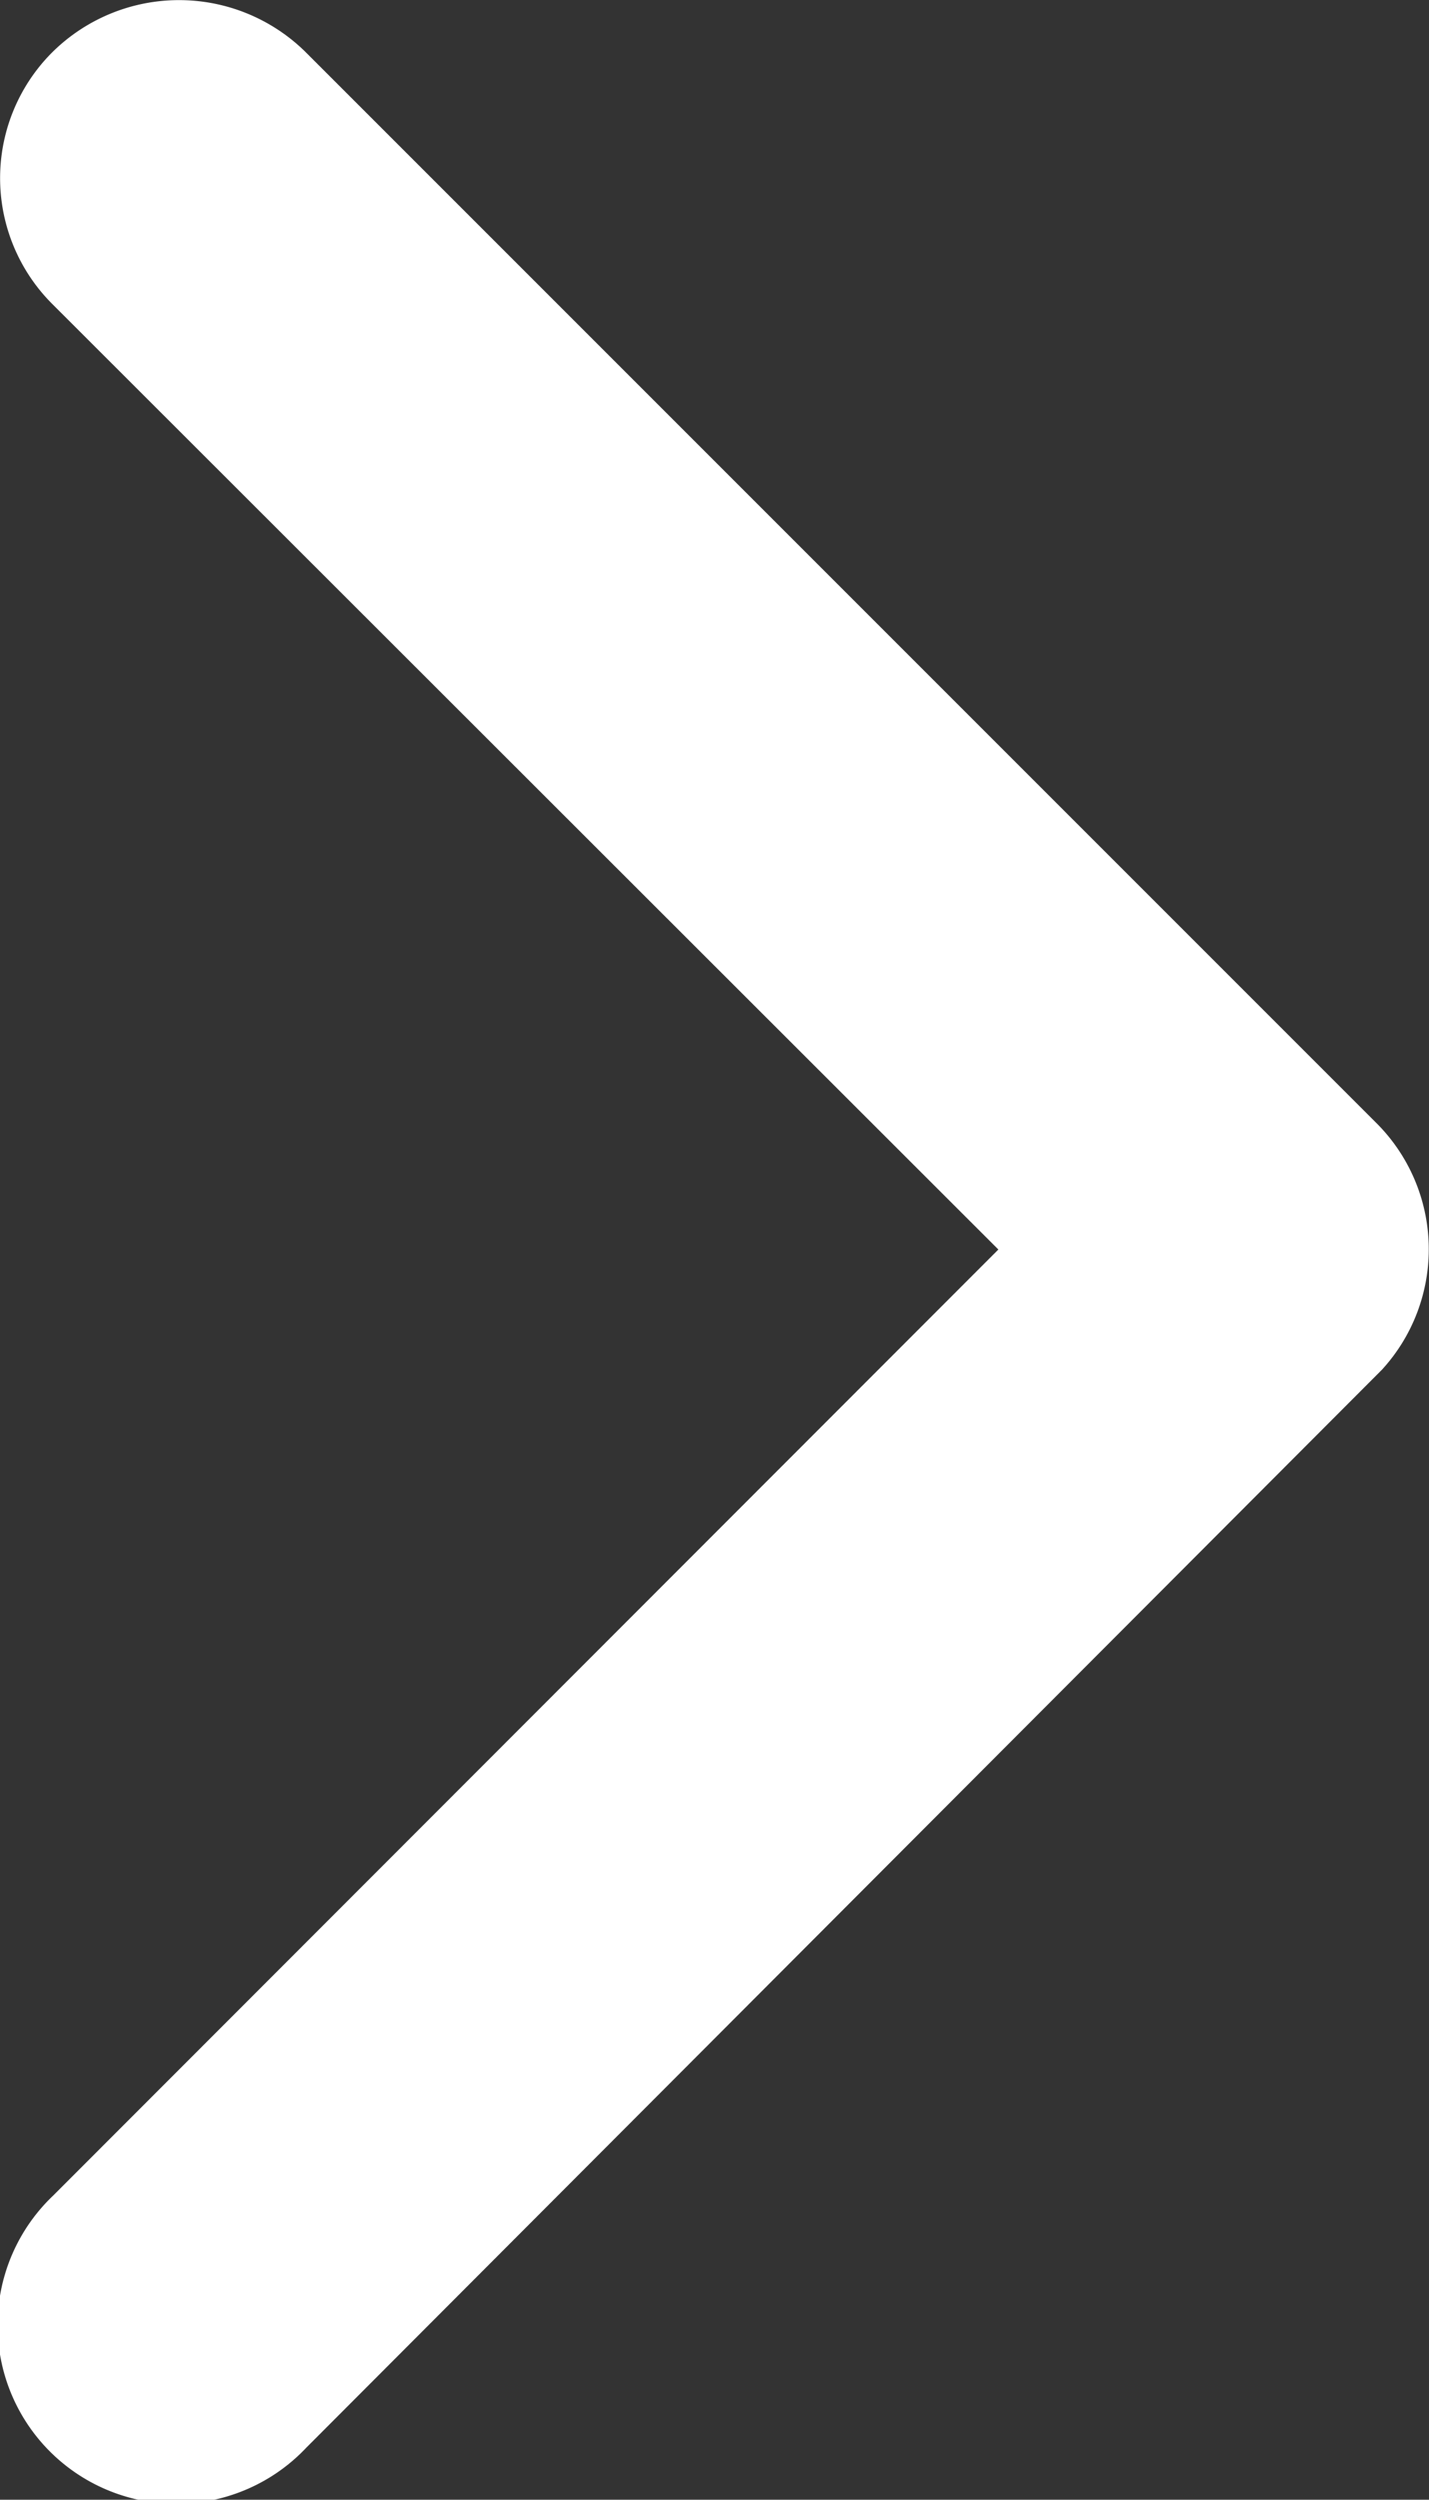
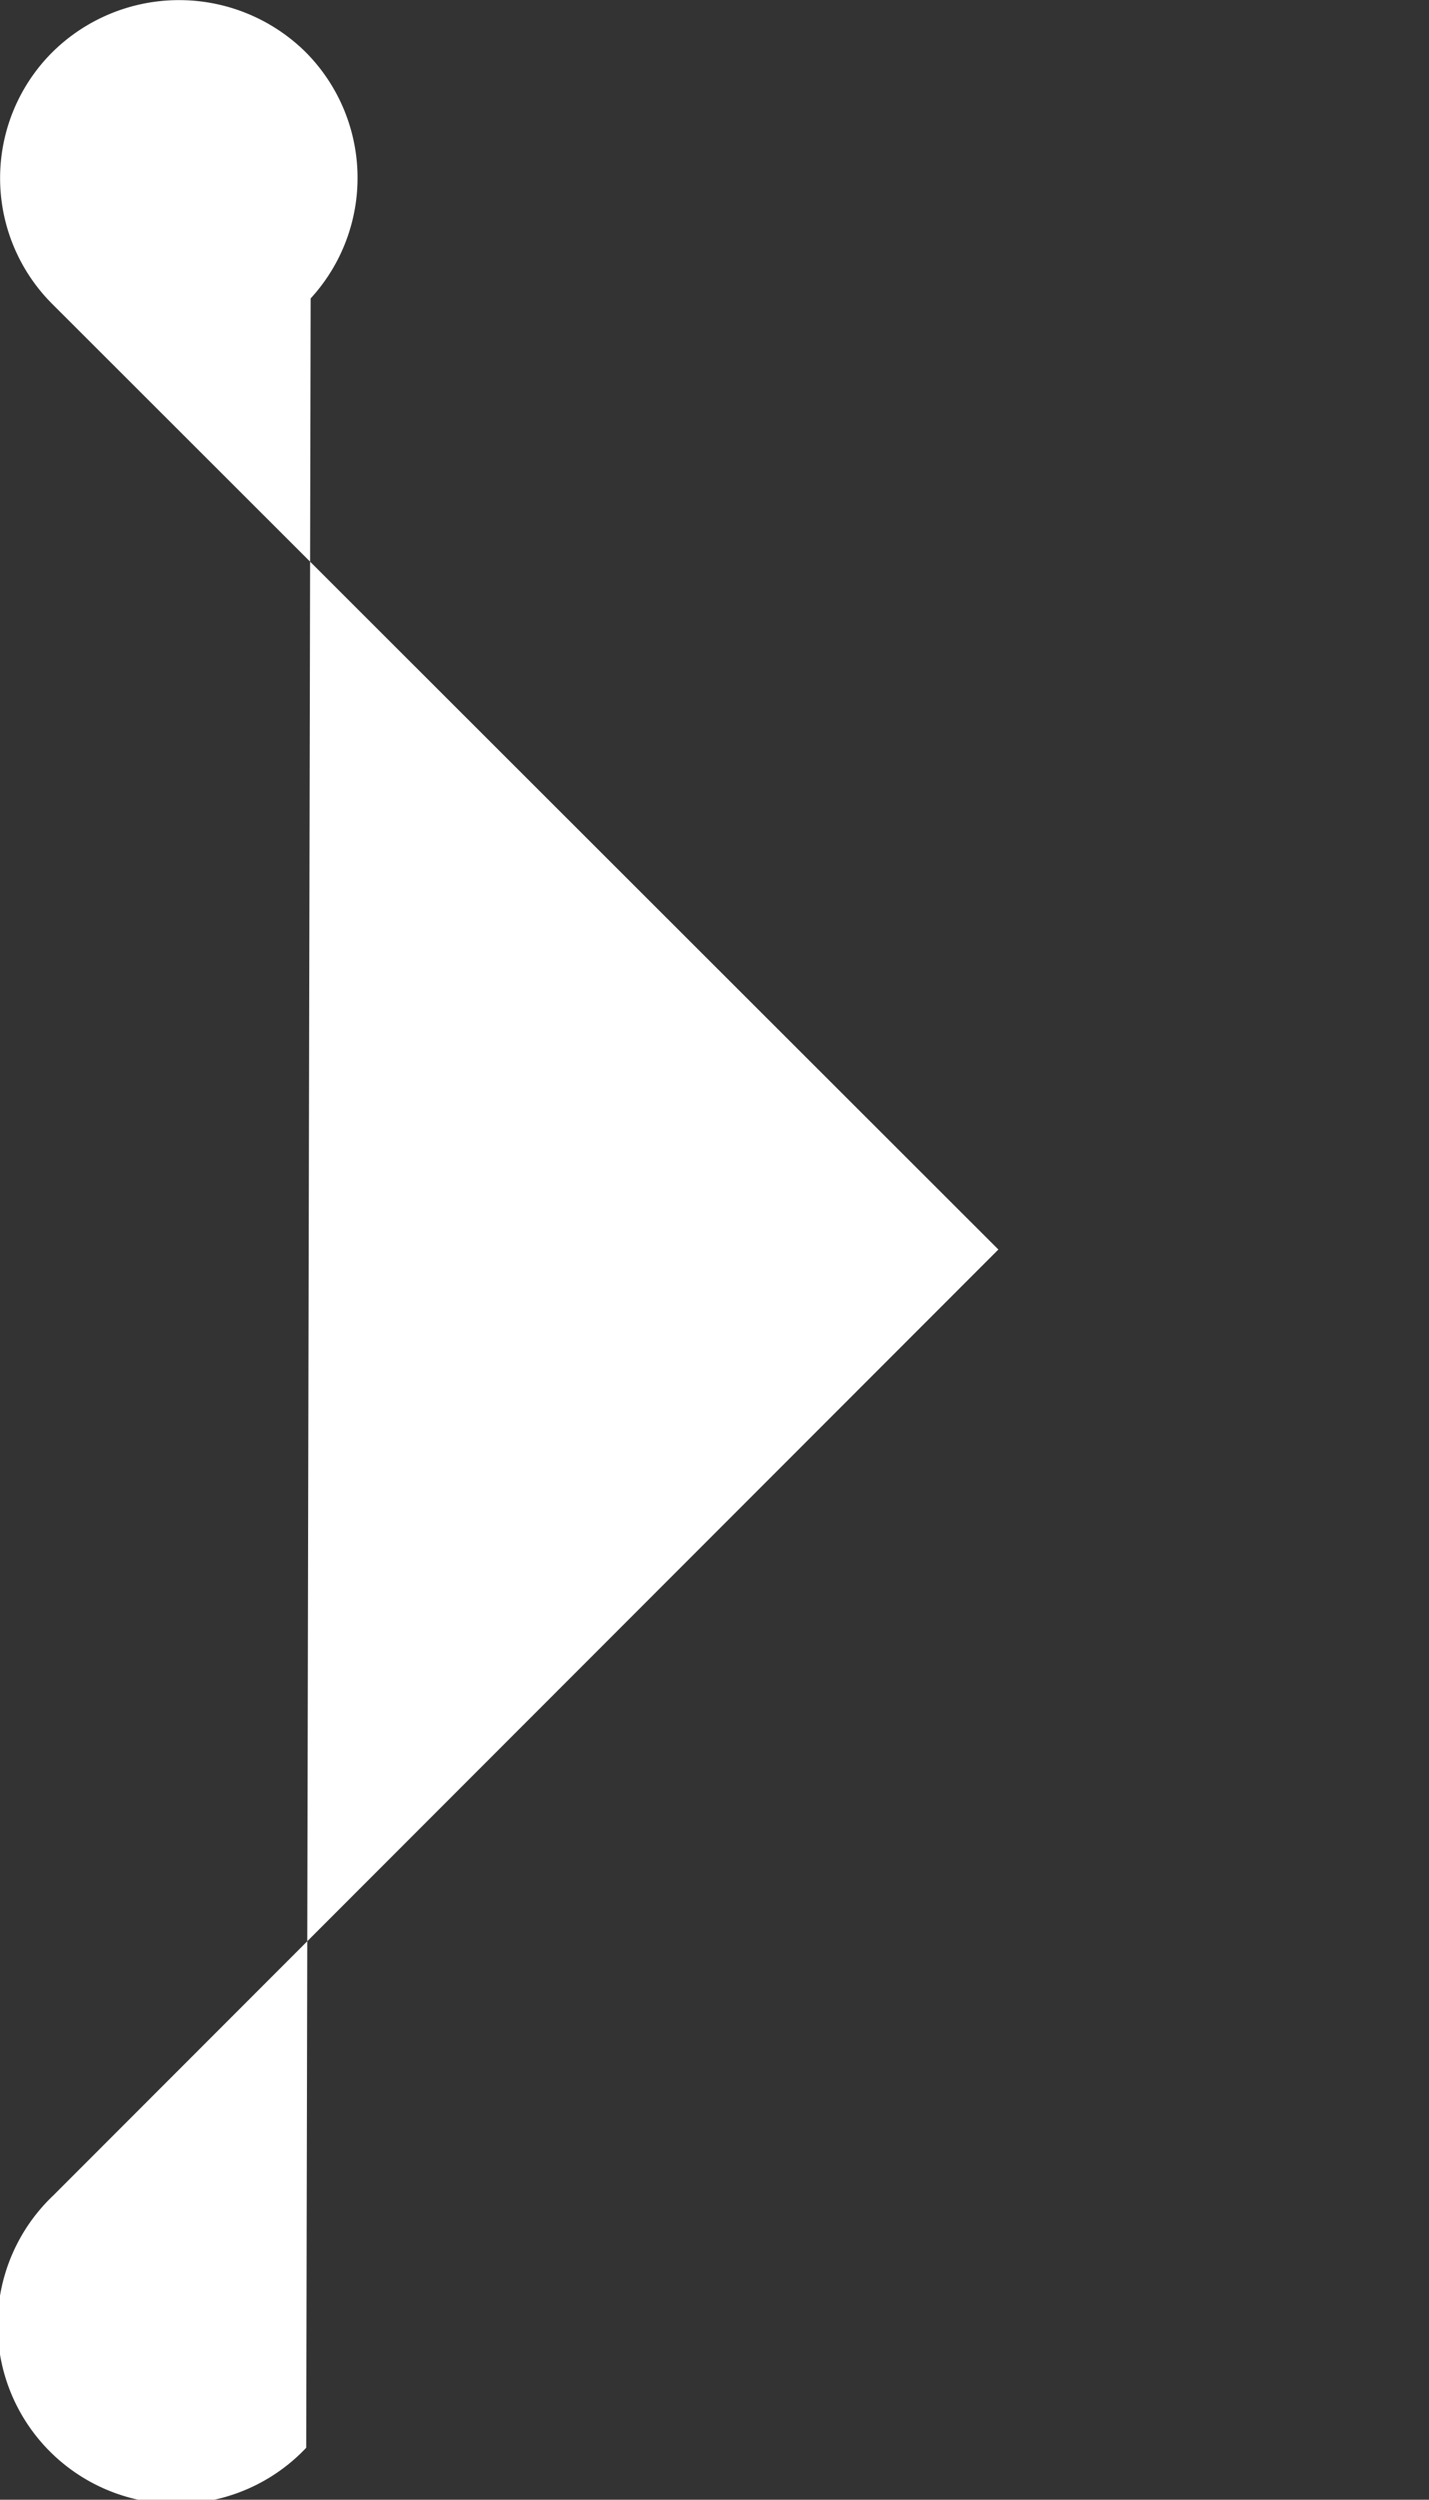
<svg xmlns="http://www.w3.org/2000/svg" width="10.005" height="17.499" viewBox="0 0 10.005 17.499">
  <rect x="0" y="0" width="10.005" height="17.499" fill="#333333" stroke="none" />
-   <path id="Icon_ionic-ios-arrow-forward" data-name="Icon ionic-ios-arrow-forward" d="M18.236,14.943,11.614,8.326a1.245,1.245,0,0,1,0-1.766,1.261,1.261,0,0,1,1.771,0l7.5,7.5a1.248,1.248,0,0,1,.036,1.725L13.39,23.331a1.251,1.251,0,1,1-1.771-1.766Z" transform="translate(-11.246 -6.196)" fill="#fff" />
+   <path id="Icon_ionic-ios-arrow-forward" data-name="Icon ionic-ios-arrow-forward" d="M18.236,14.943,11.614,8.326a1.245,1.245,0,0,1,0-1.766,1.261,1.261,0,0,1,1.771,0a1.248,1.248,0,0,1,.036,1.725L13.39,23.331a1.251,1.251,0,1,1-1.771-1.766Z" transform="translate(-11.246 -6.196)" fill="#fff" />
</svg>